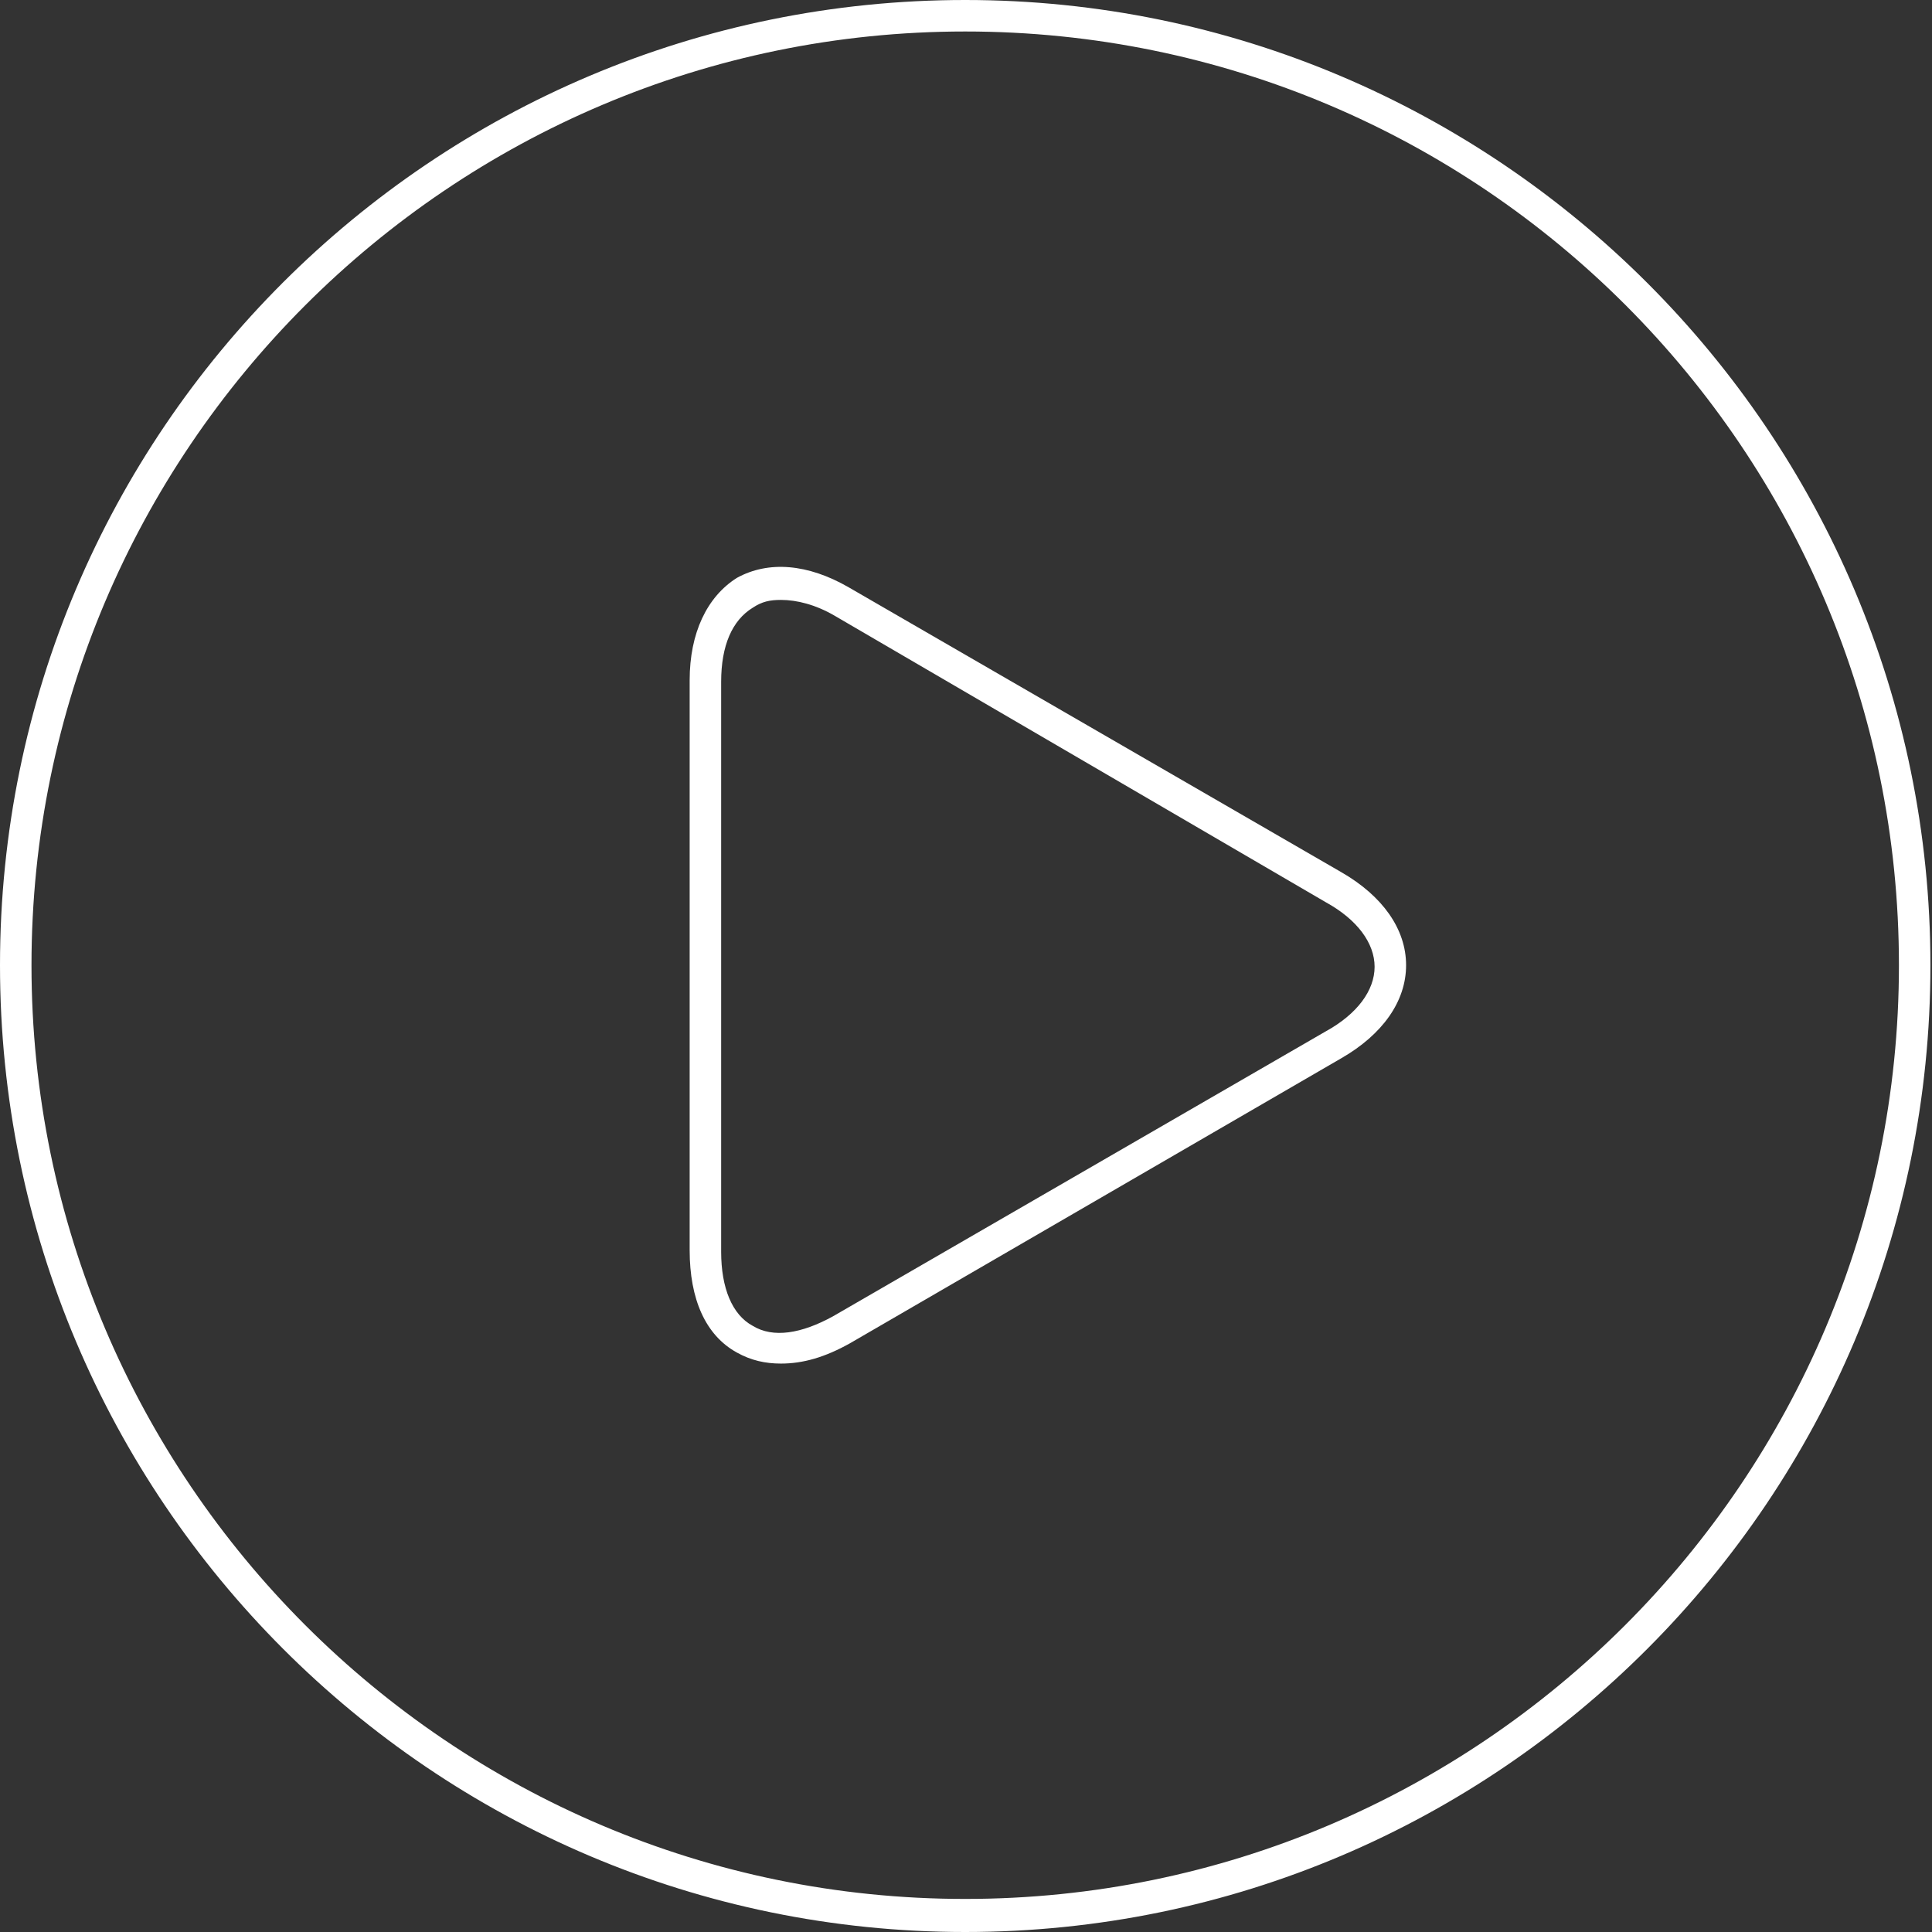
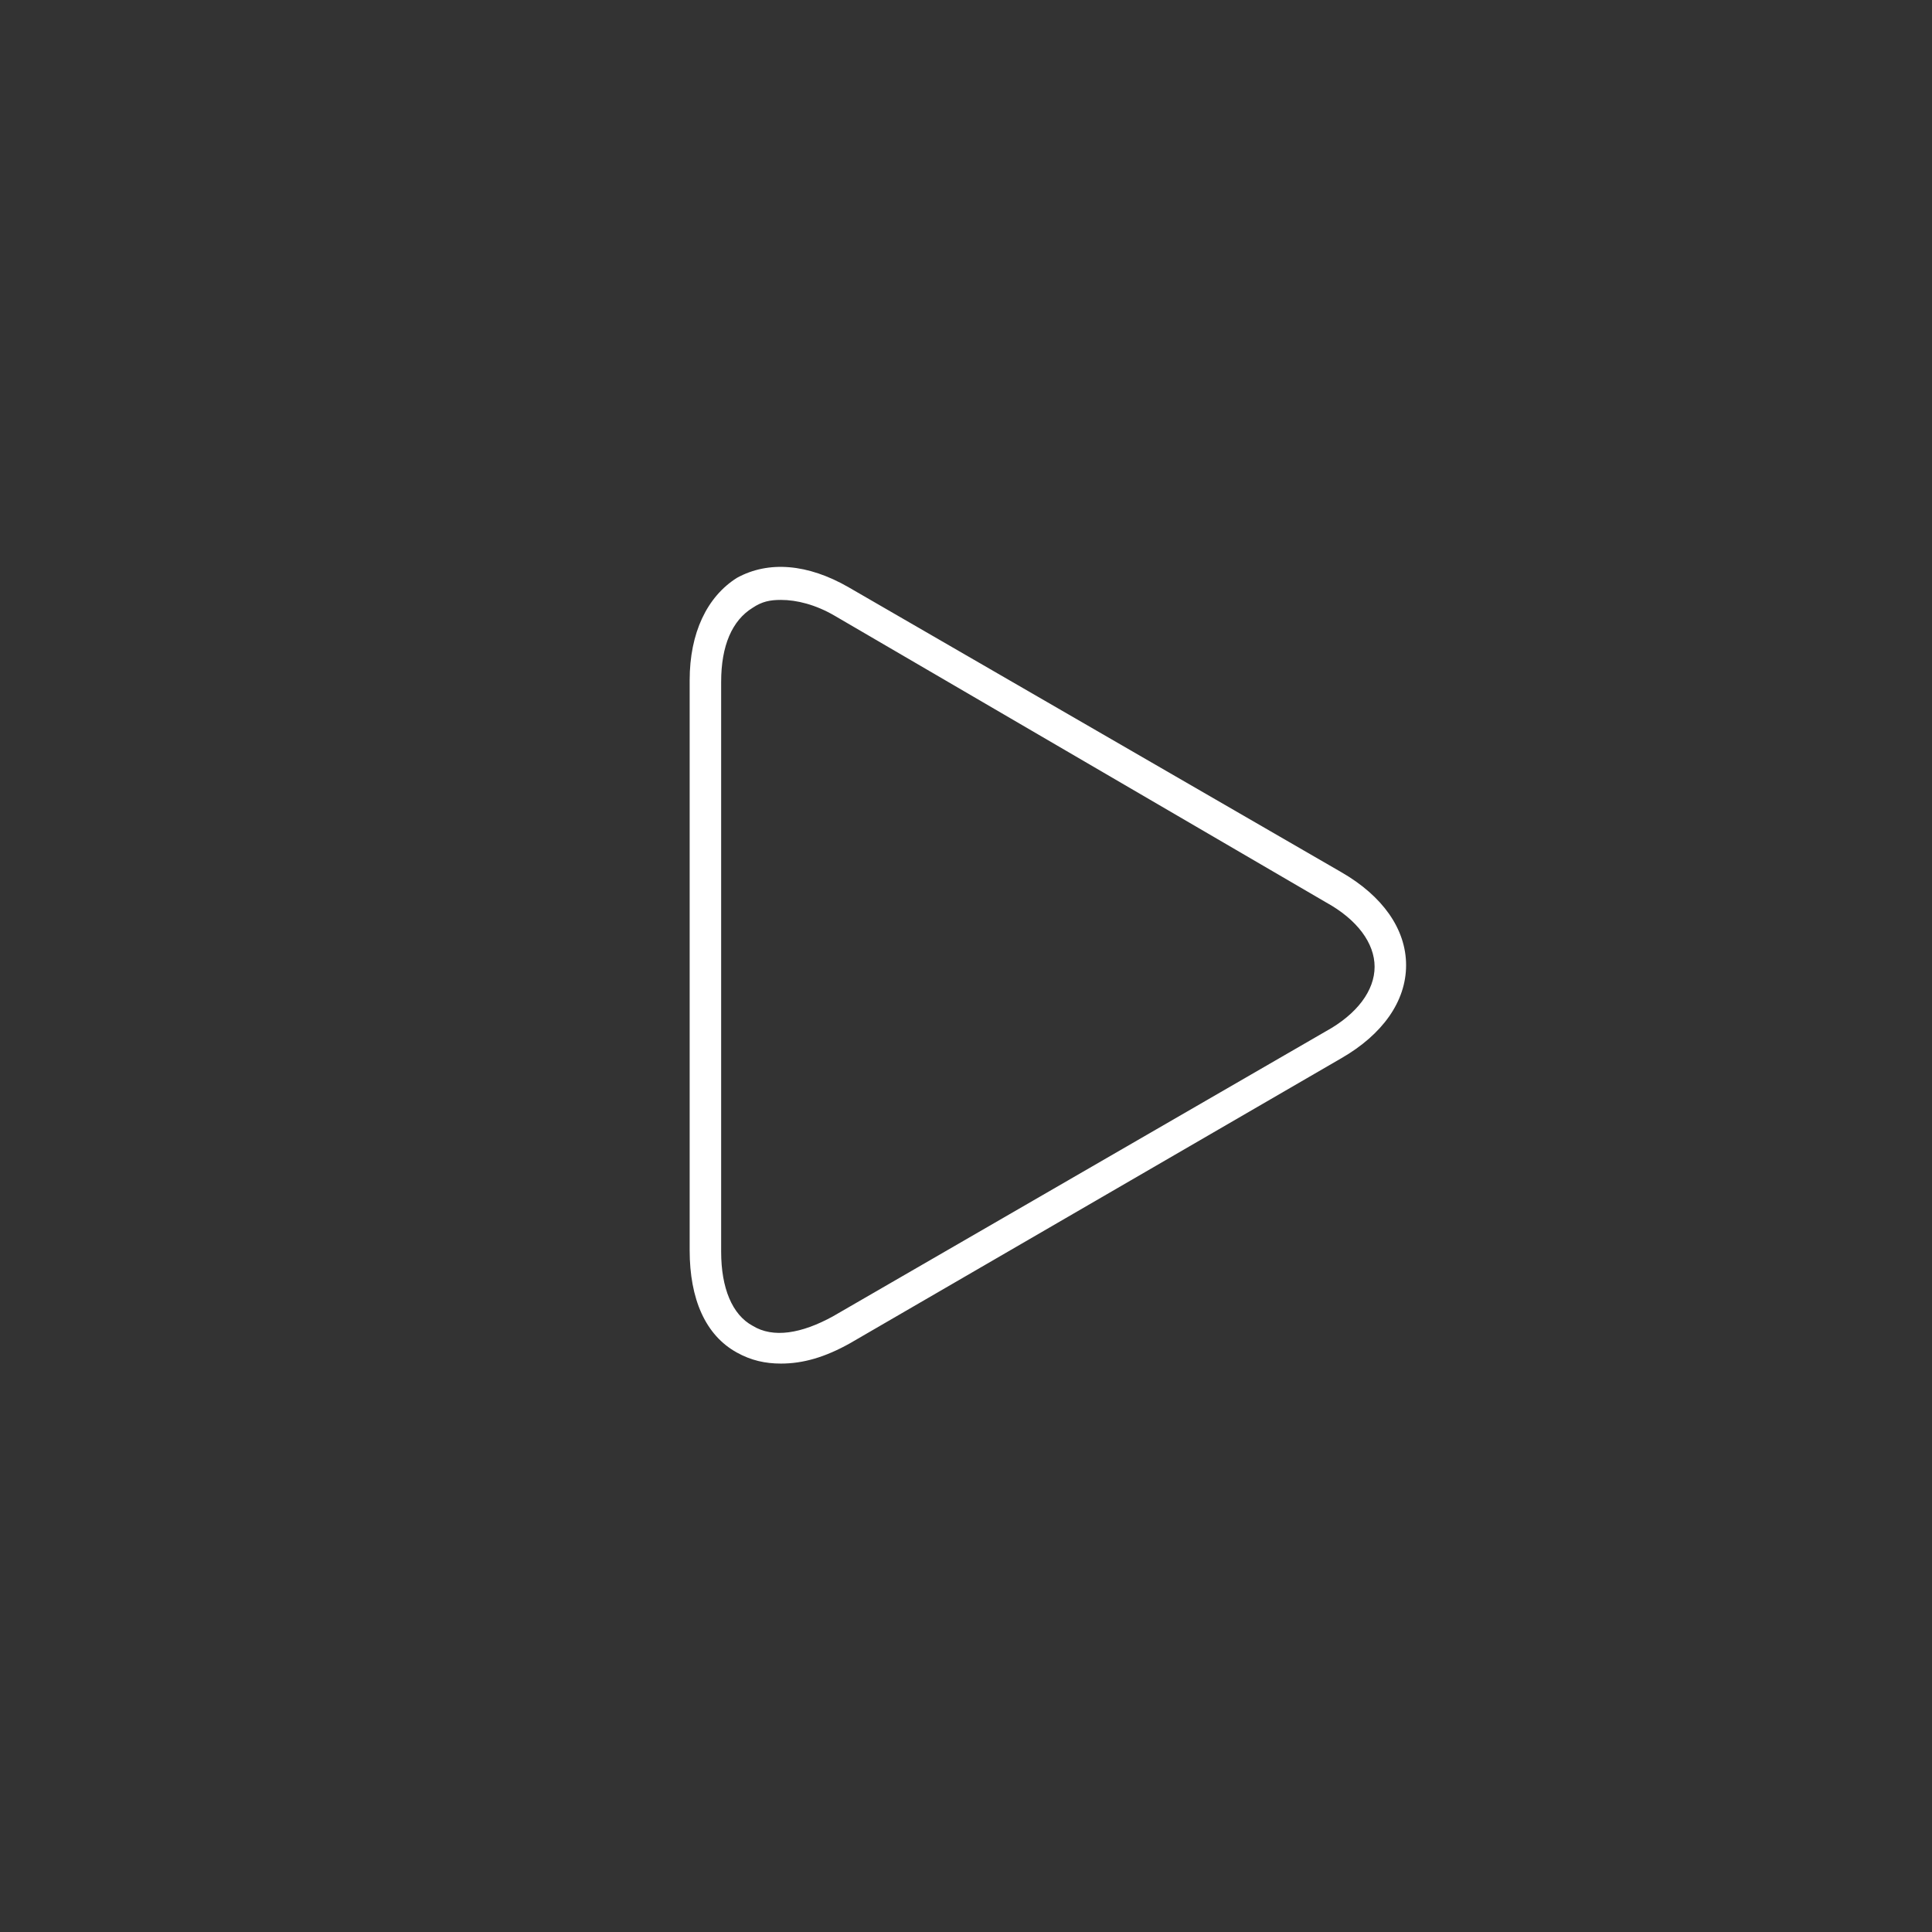
<svg xmlns="http://www.w3.org/2000/svg" version="1.1" id="Layer_1" x="0px" y="0px" viewBox="0 0 122.7 122.7" style="enable-background:new 0 0 122.7 122.7;" xml:space="preserve">
  <rect x="0" y="0" width="122.7" height="122.7" fill="#333333" stroke="none" />
  <style type="text/css">
	.st0{fill: white;}
</style>
  <g>
    <path class="st0" d="M49.6,86.6c-1,0-1.9-0.2-2.8-0.7c-2-1.1-3-3.4-3-6.5V43.2c0-3,1.1-5.3,3-6.5c2-1.1,4.5-0.9,7.1,0.6l31.3,18.1   c2.6,1.5,4.1,3.6,4.1,5.9s-1.5,4.4-4.1,5.9L54,85.3C52.4,86.2,51,86.6,49.6,86.6z M49.6,38.1c-0.7,0-1.2,0.1-1.8,0.5   c-1.3,0.8-2,2.4-2,4.7v36.2c0,2.3,0.7,4,2,4.7c1.3,0.8,3.1,0.5,5.1-0.6l31.3-18.1c2-1.1,3.1-2.6,3.1-4.1s-1.1-3-3.1-4.1L53,39.1   C51.8,38.4,50.6,38.1,49.6,38.1z" />
  </g>
  <g>
-     <path class="st0" d="M61.3,122.7C27.5,122.7,0,95.2,0,61.3S27.5,0,61.3,0s61.3,27.5,61.3,61.3S95.2,122.7,61.3,122.7z M61.3,2   C28.6,2,2,28.6,2,61.3s26.6,59.3,59.3,59.3s59.3-26.6,59.3-59.3S94.1,2,61.3,2z" />
-   </g>
+     </g>
</svg>